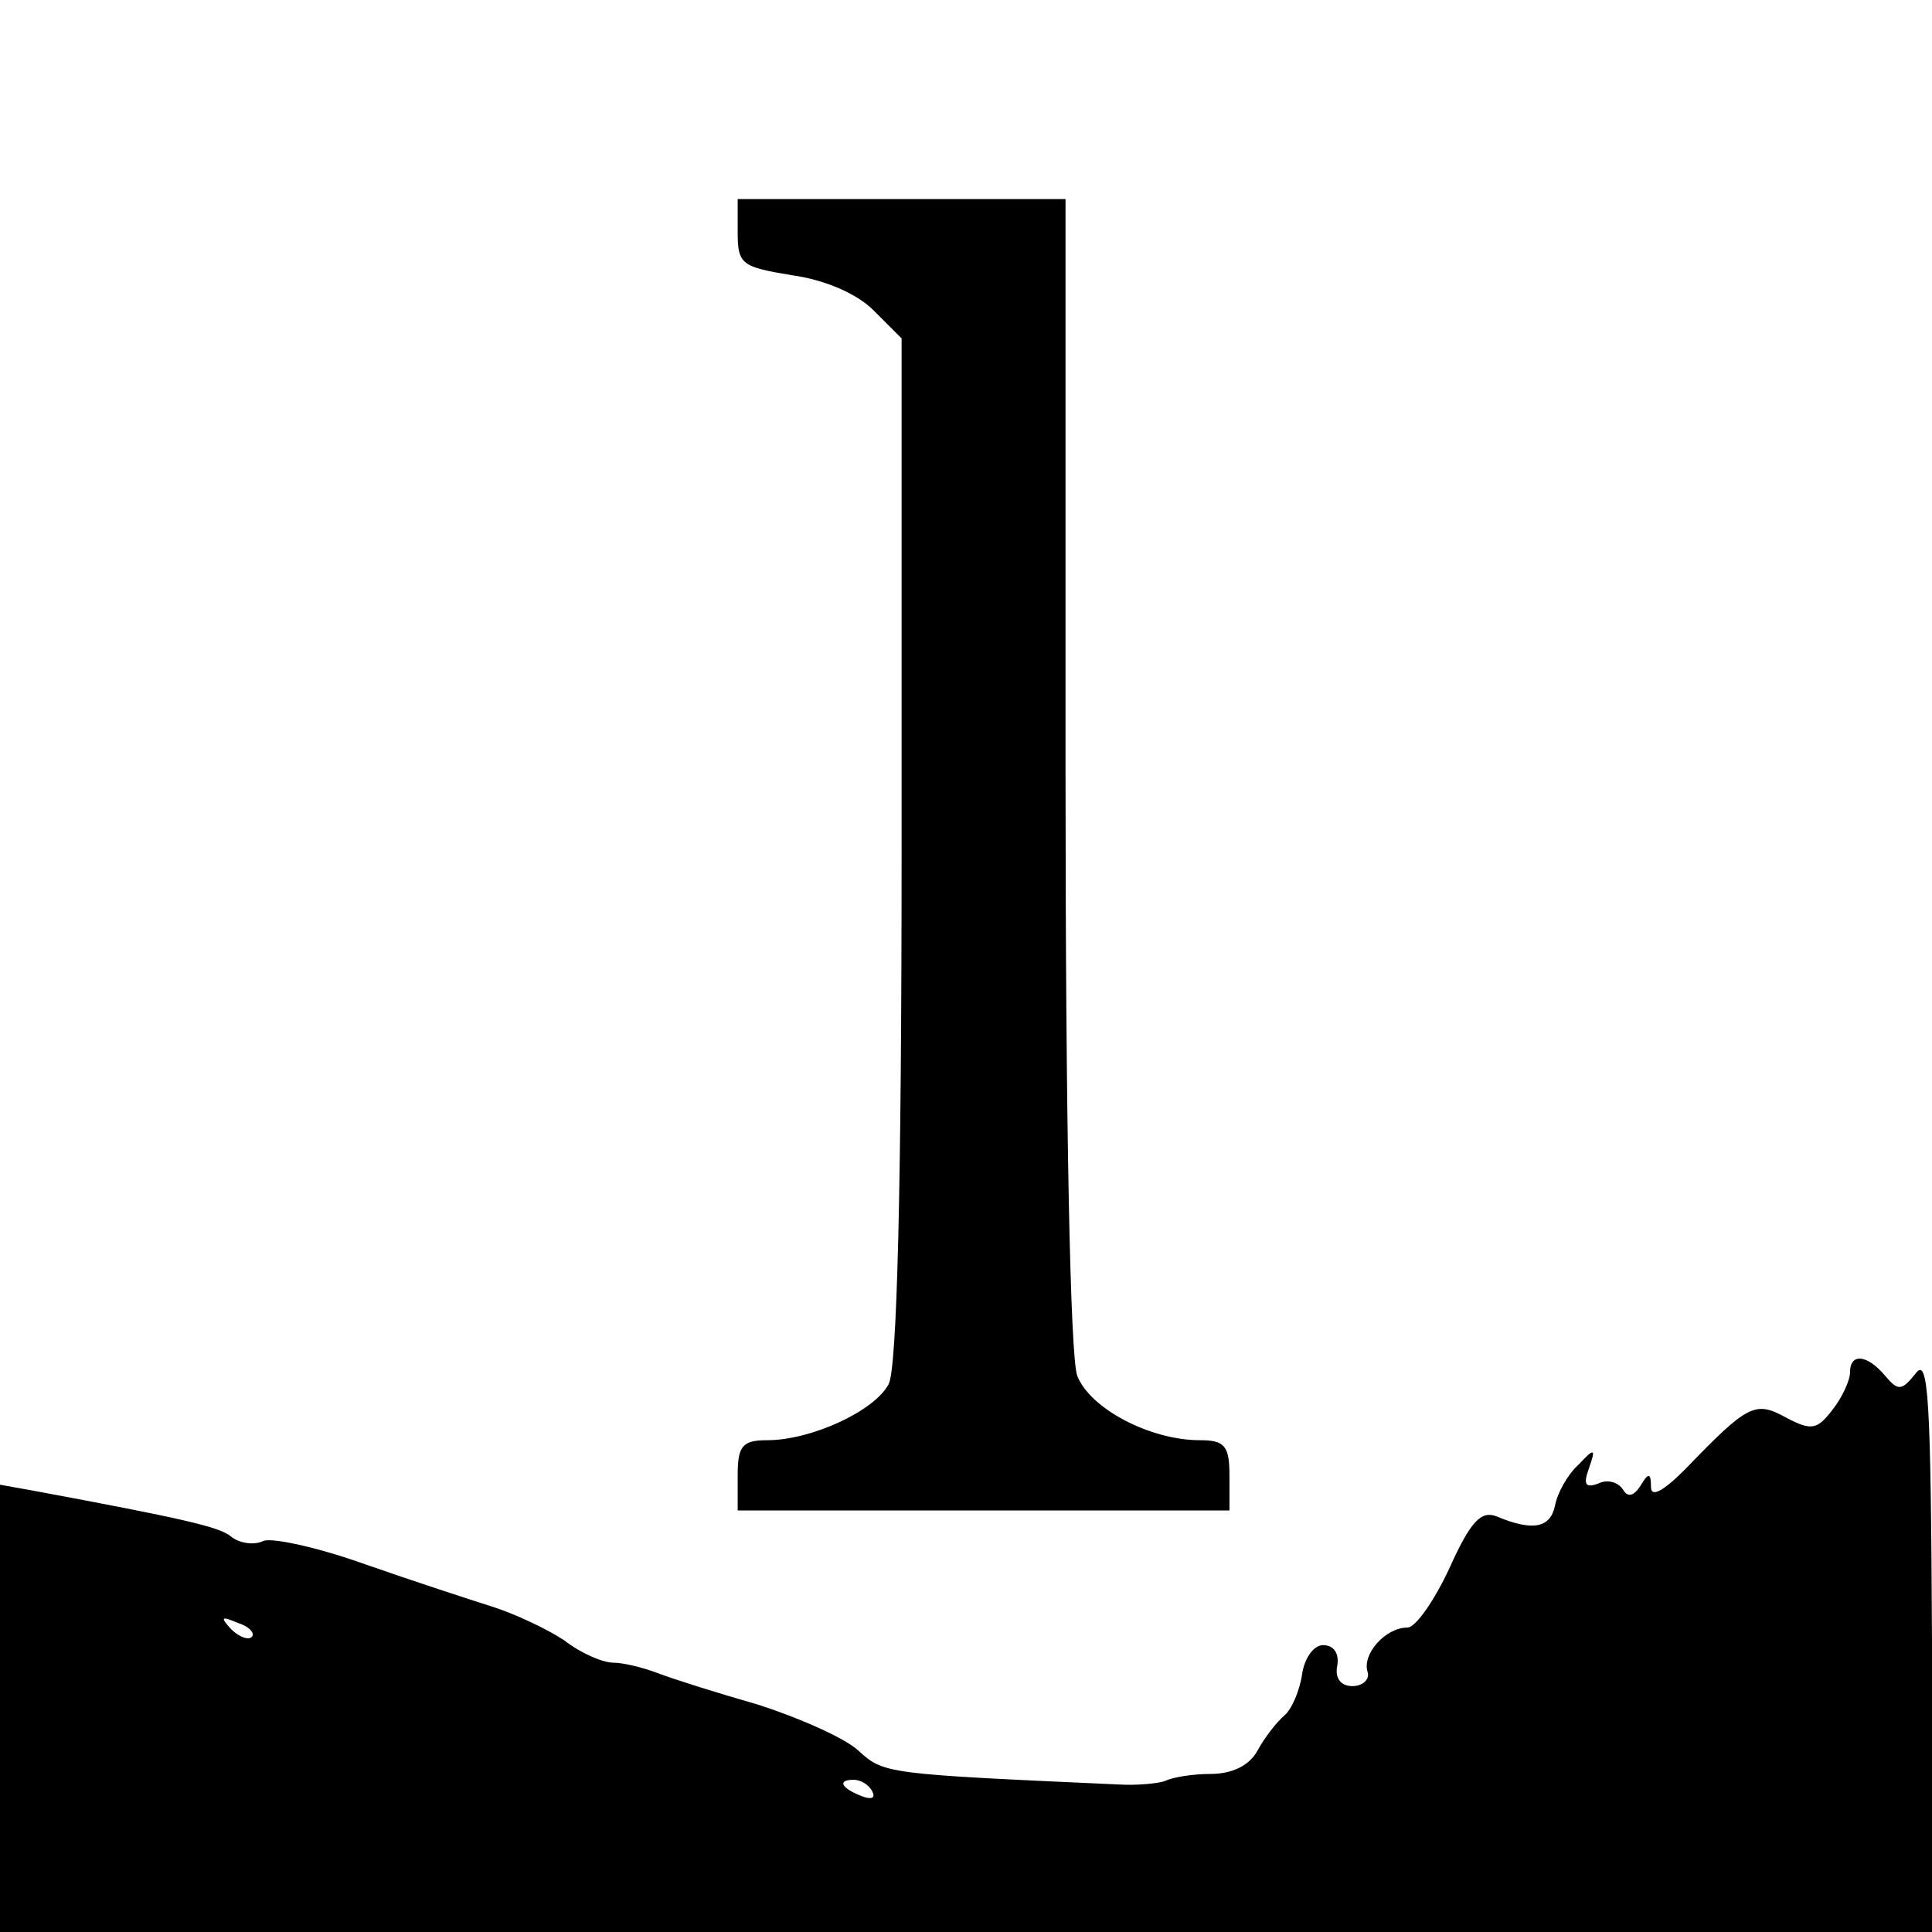
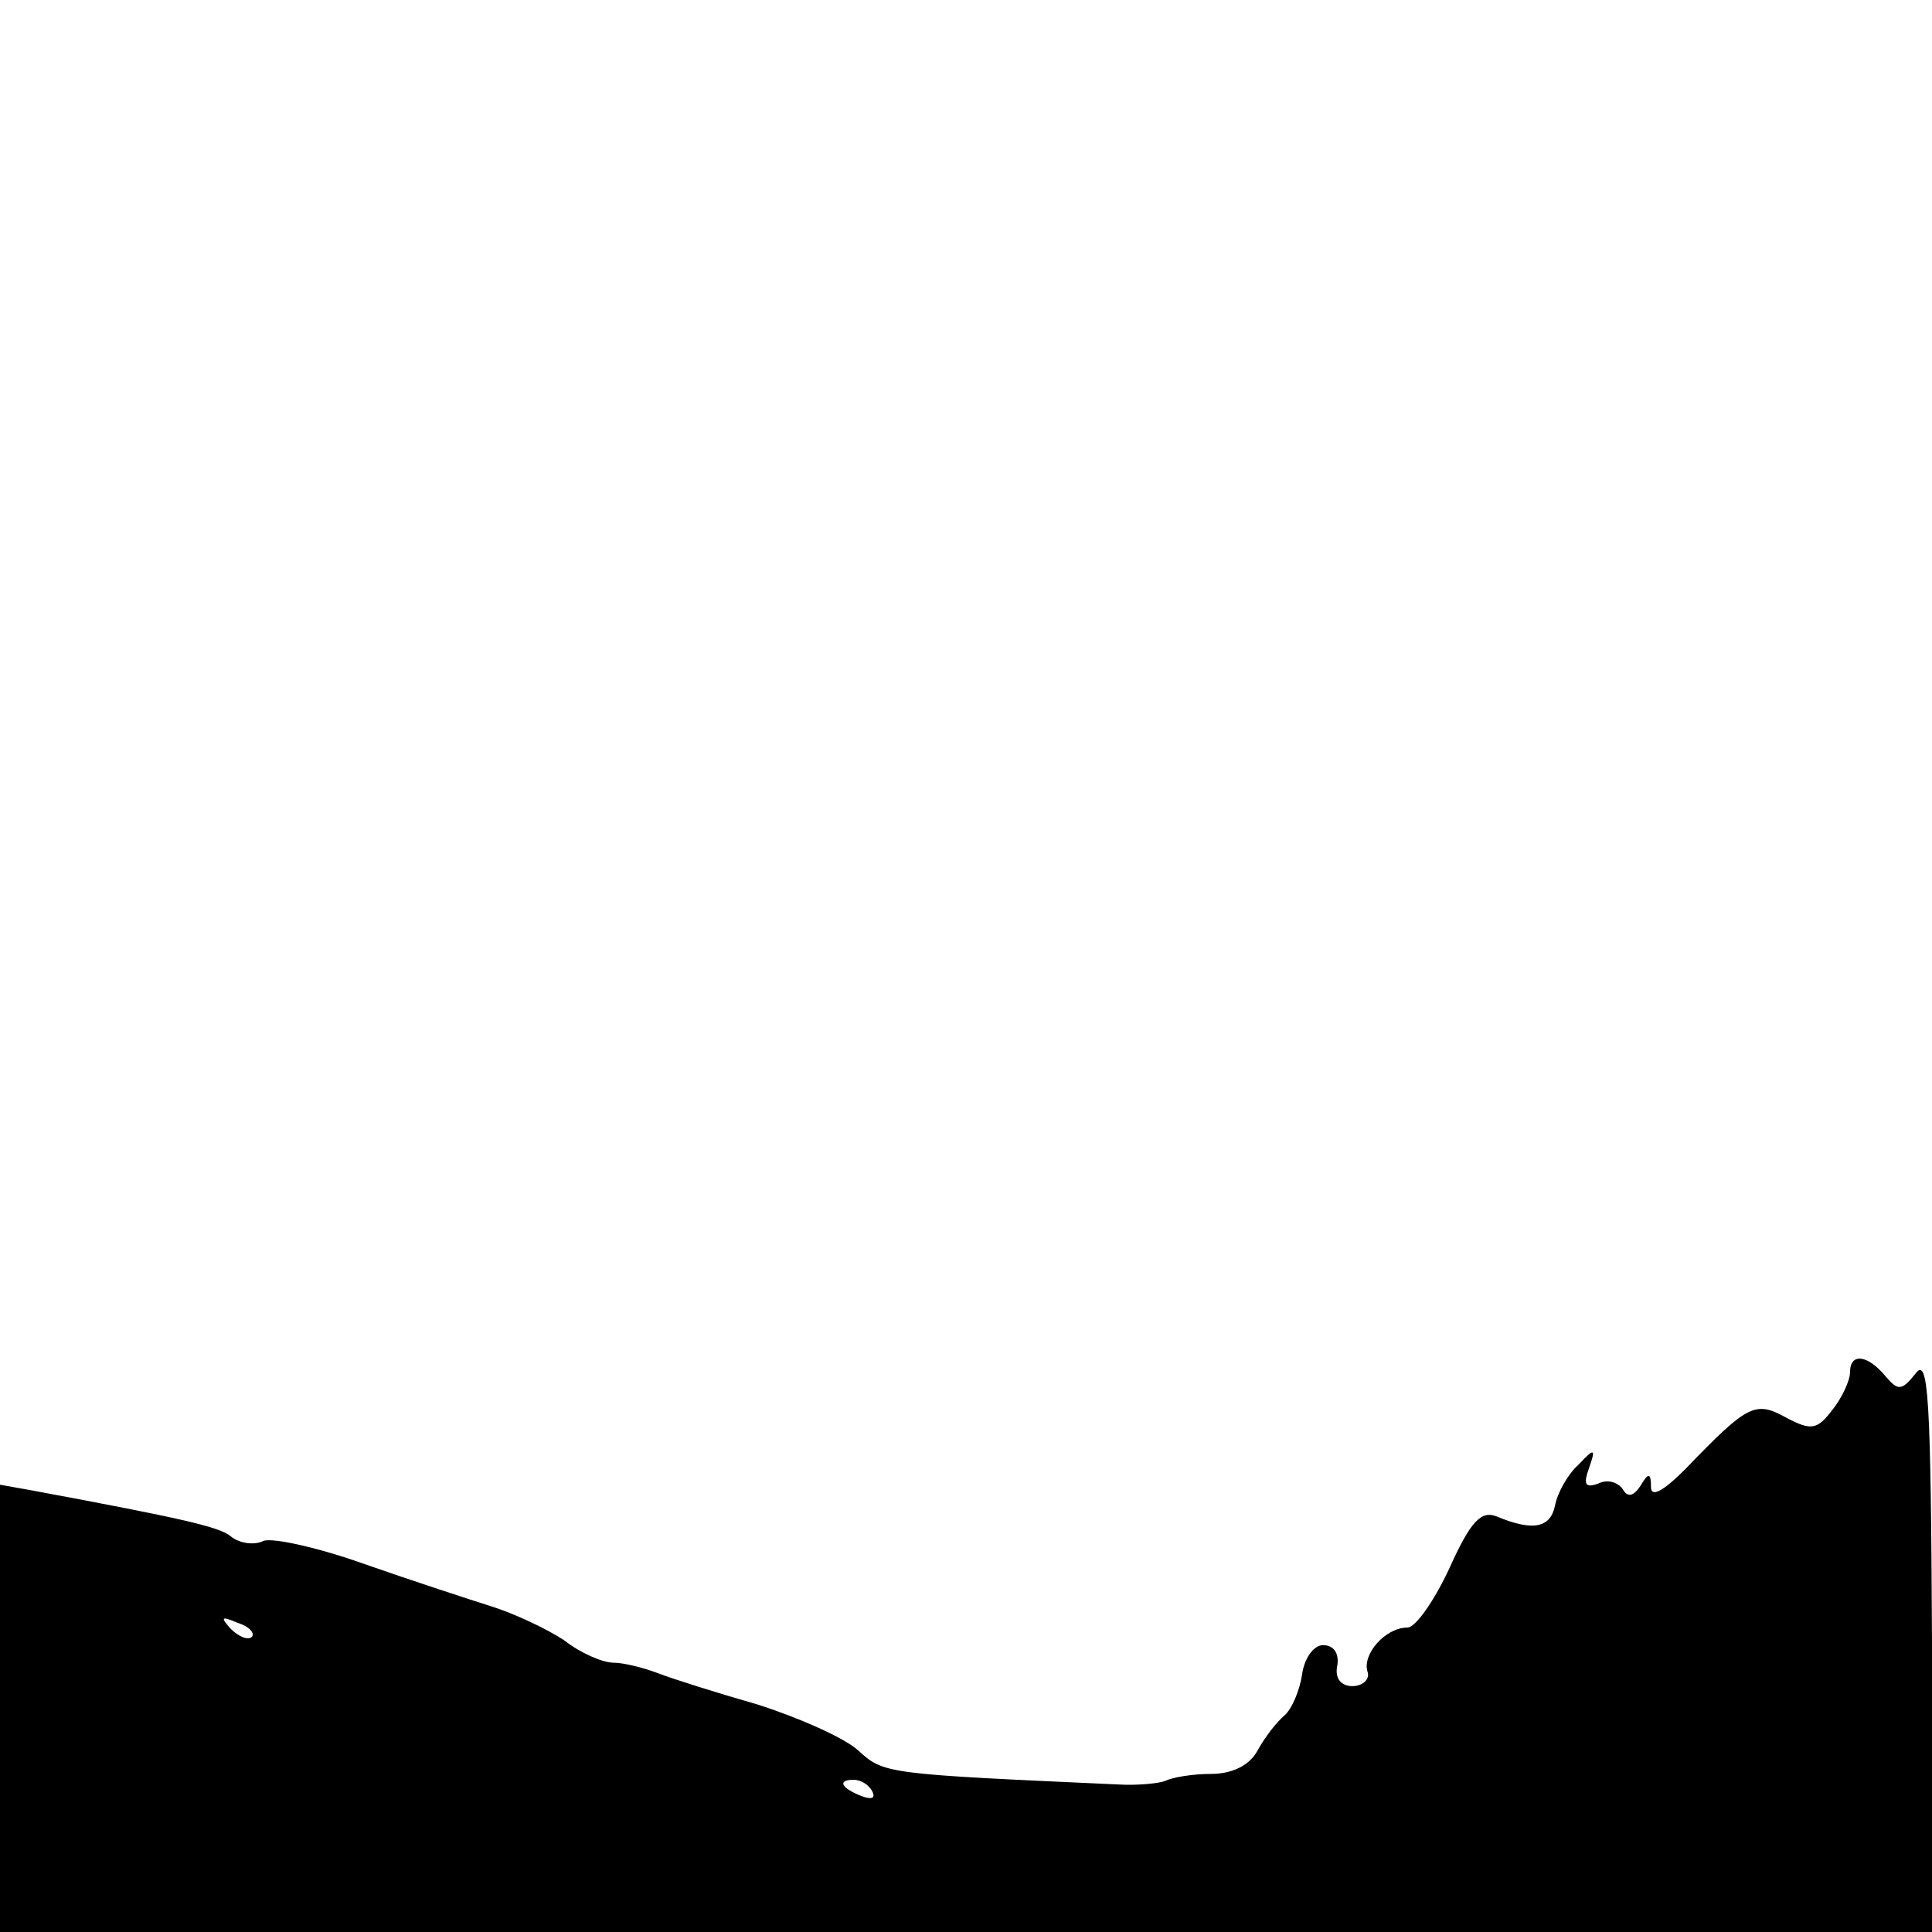
<svg xmlns="http://www.w3.org/2000/svg" version="1.0" width="165pt" height="165pt" viewBox="0 0 165 165" preserveAspectRatio="xMidYMid meet">
  <g transform="translate(0,165) scale(0.1,-0.1)" fill="#000000" stroke="none">
-     <path d="M630 1451 c0 -27 4 -29 46 -36 29 -4 56 -16 70 -30 l24 -24 0 -436 c0 -293 -4 -443 -11 -457 -12 -23 -66 -48 -104 -48 -21 0 -25 -5 -25 -30 l0 -30 210 0 210 0 0 30 c0 25 -4 30 -25 30 -43 0 -94 27 -105 55 -6 16 -10 216 -10 516 l0 489 -140 0 -140 0 0 -29z" />
    <path d="M1580 478 c0 -7 -7 -22 -15 -32 -13 -17 -18 -18 -39 -7 -27 15 -33 12 -87 -44 -19 -19 -29 -24 -29 -15 0 12 -2 13 -9 1 -6 -9 -11 -10 -15 -3 -4 6 -13 9 -21 5 -11 -4 -13 -1 -8 13 6 17 5 18 -9 3 -9 -8 -18 -24 -20 -35 -4 -19 -19 -22 -50 -9 -13 5 -22 -4 -40 -44 -13 -28 -29 -51 -36 -51 -19 0 -39 -23 -34 -38 2 -6 -4 -12 -13 -12 -10 0 -15 7 -13 17 2 11 -3 18 -12 18 -8 0 -16 -11 -18 -25 -2 -14 -9 -30 -15 -35 -7 -6 -17 -19 -23 -30 -7 -13 -22 -20 -40 -20 -16 0 -33 -3 -39 -6 -5 -2 -23 -4 -40 -3 -199 9 -200 9 -222 29 -12 11 -51 28 -85 39 -35 10 -73 22 -86 27 -13 5 -30 9 -38 9 -9 0 -28 8 -42 19 -15 10 -43 23 -62 29 -19 6 -68 22 -108 36 -39 14 -79 23 -87 20 -8 -4 -21 -2 -28 4 -10 8 -40 15 -169 39 l-28 5 0 -191 0 -191 825 0 825 0 0 248 c-1 208 -3 244 -14 229 -12 -15 -15 -15 -26 -2 -15 18 -30 20 -30 3z m-1365 -226 c-3 -3 -11 0 -18 7 -9 10 -8 11 6 5 10 -3 15 -9 12 -12z m530 -132 c3 -6 -1 -7 -9 -4 -18 7 -21 14 -7 14 6 0 13 -4 16 -10z" />
  </g>
</svg>